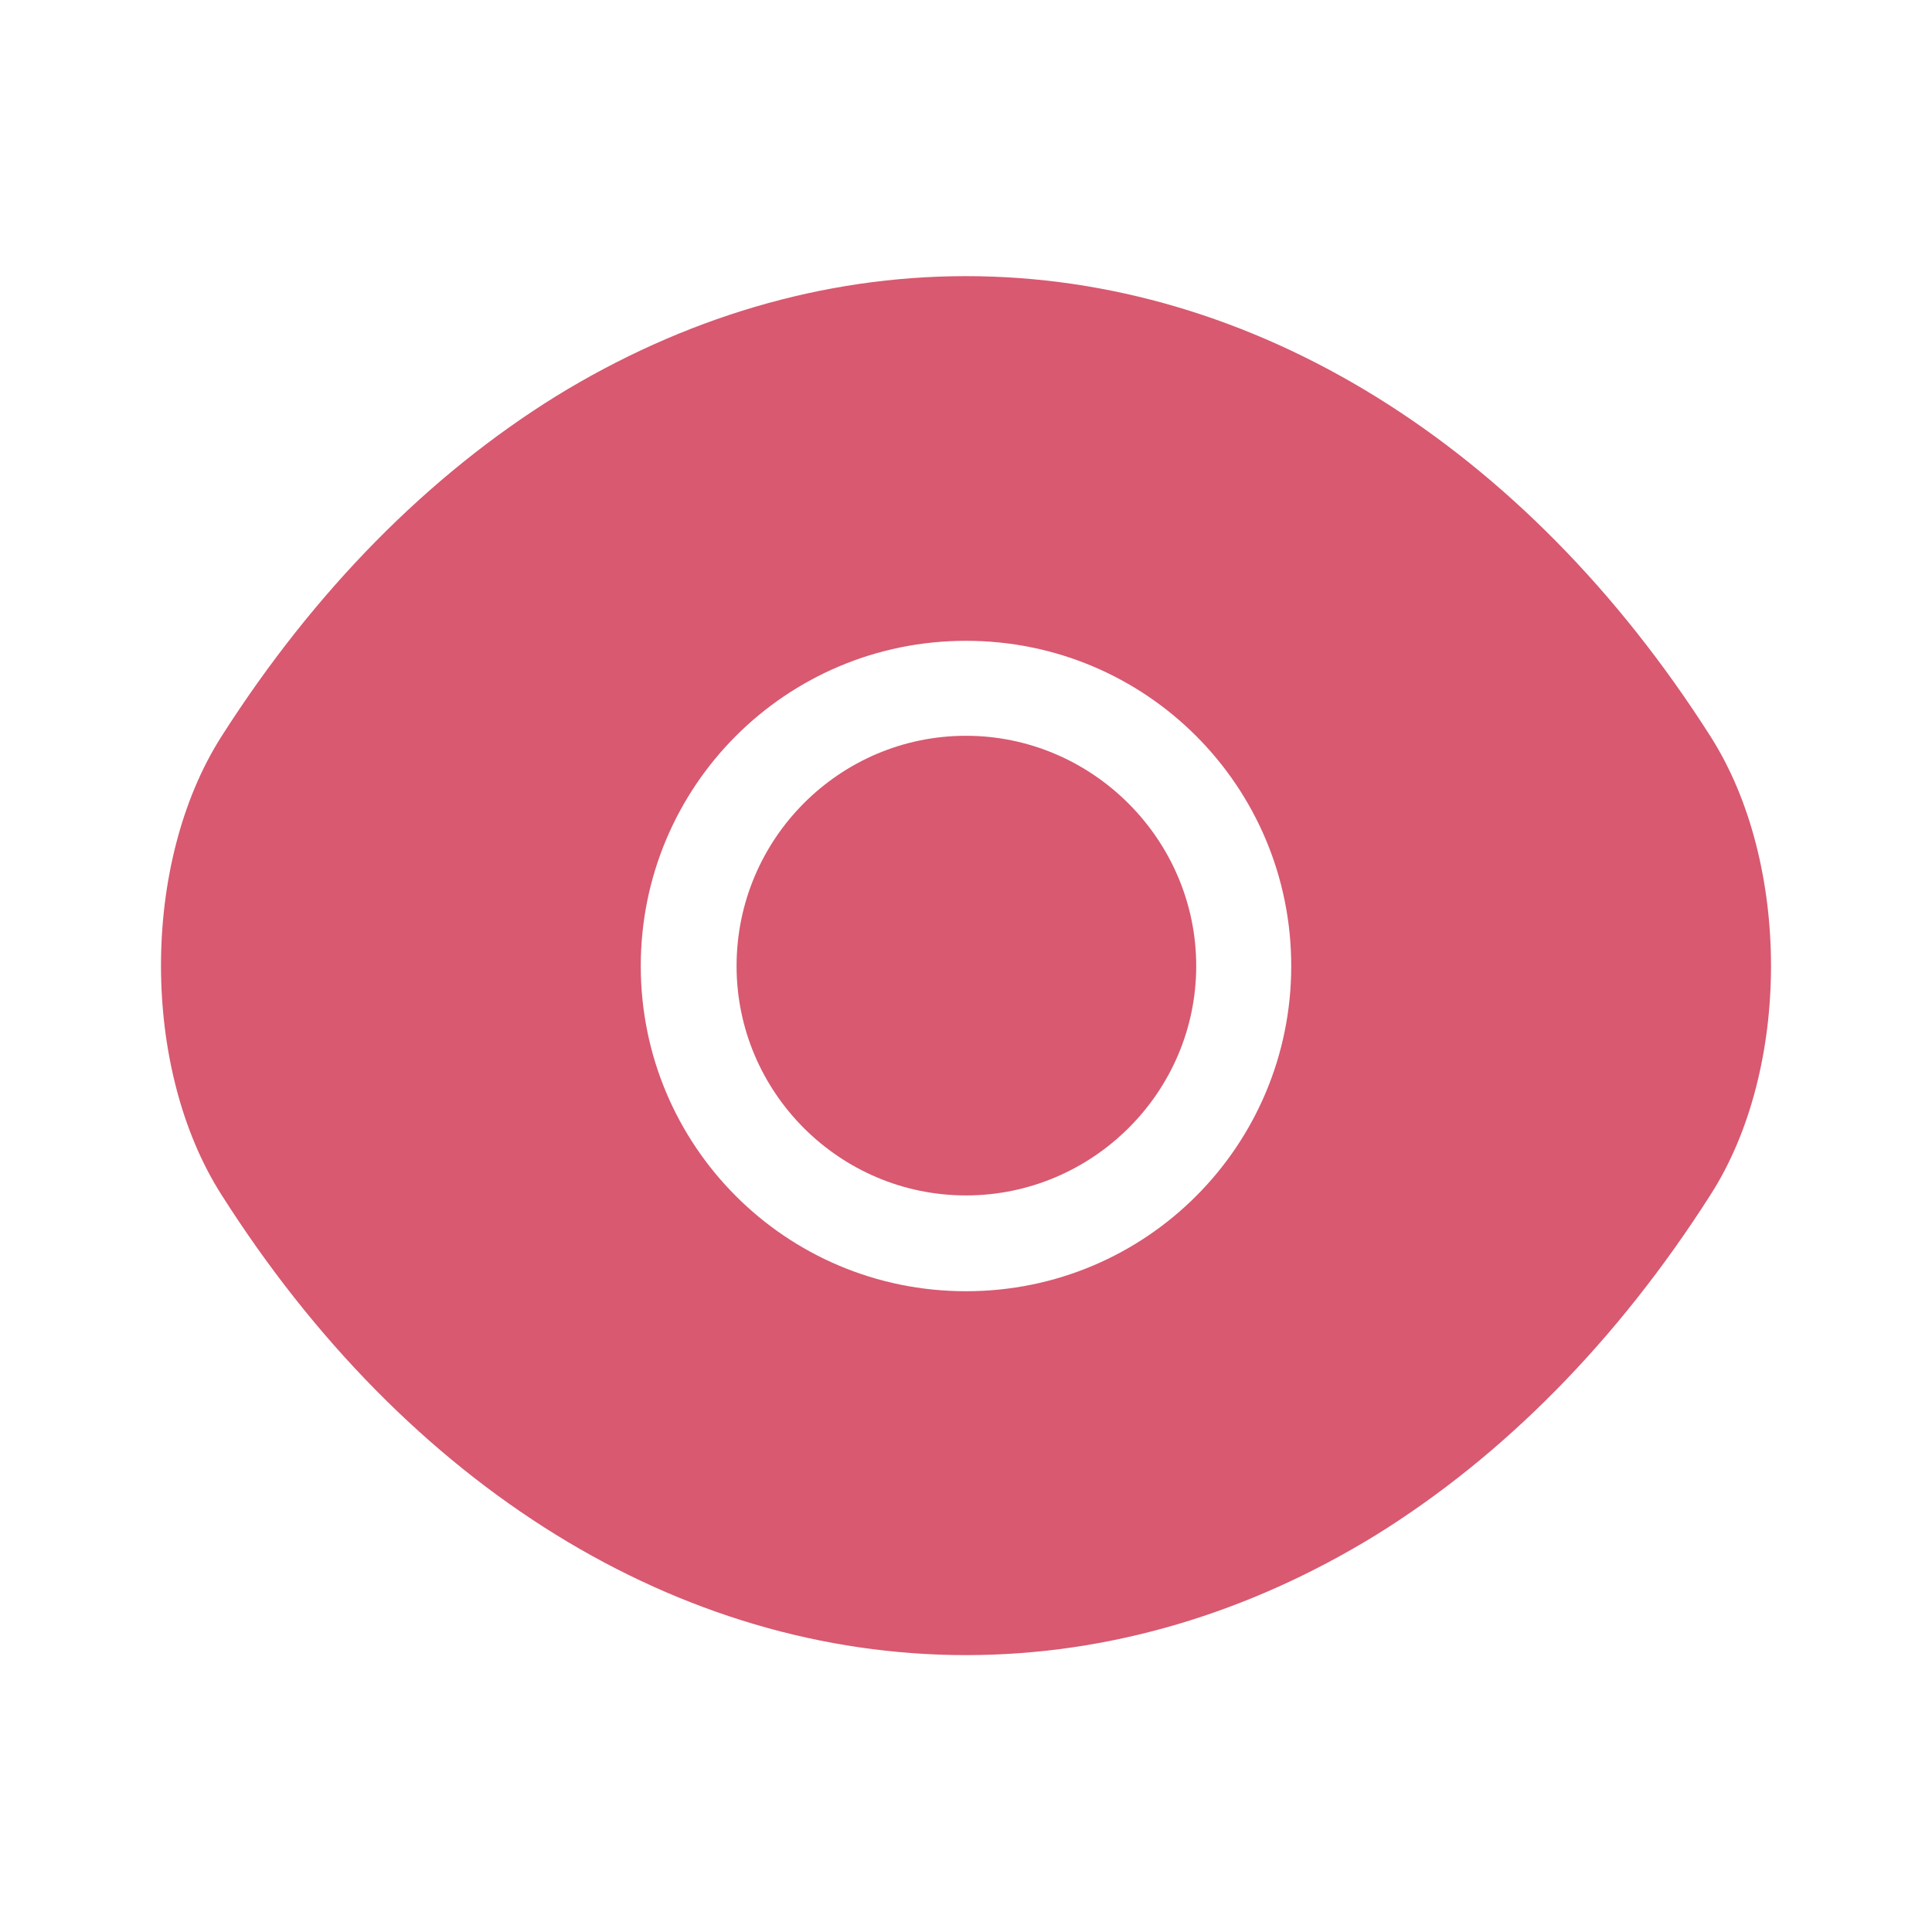
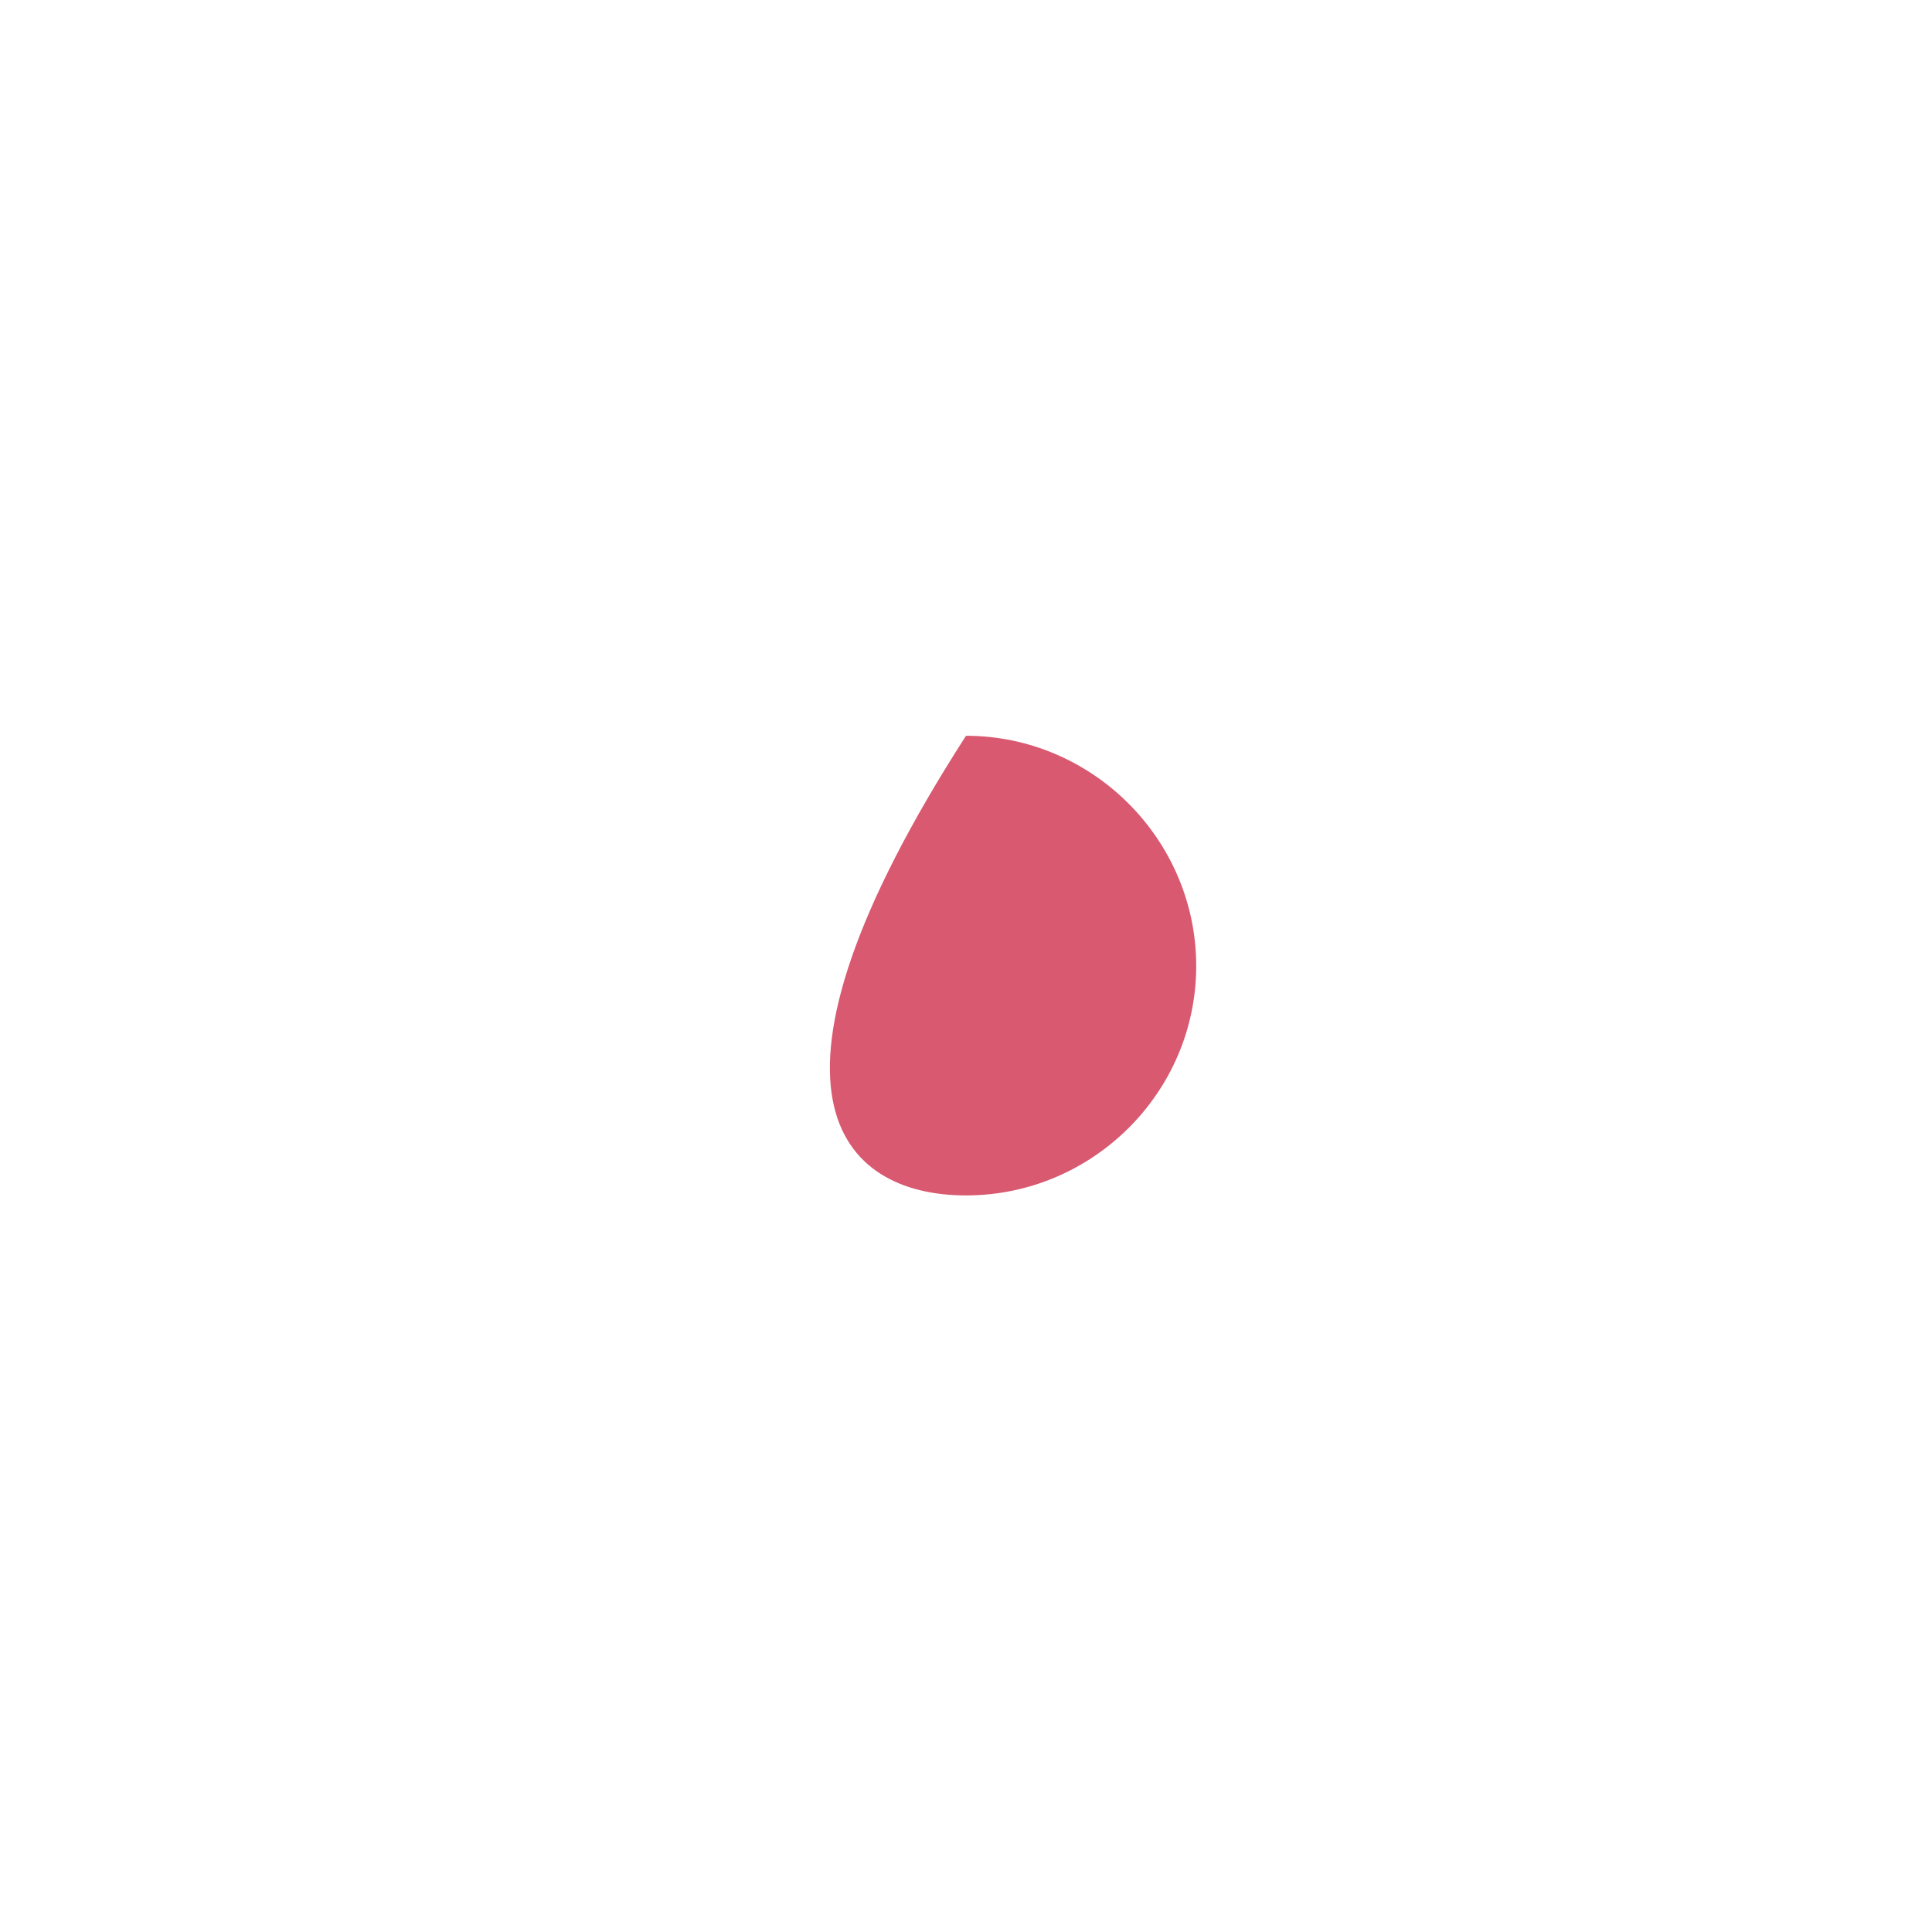
<svg xmlns="http://www.w3.org/2000/svg" width="44" height="44" viewBox="0 0 44 44" fill="none">
  <g id="vuesax/bold/eye">
-     <path id="Vector" d="M38.958 16.775C34.723 10.12 28.527 6.289 22 6.289C18.737 6.289 15.565 7.242 12.668 9.02C9.772 10.817 7.168 13.439 5.042 16.775C3.208 19.654 3.208 24.329 5.042 27.207C9.277 33.88 15.473 37.694 22 37.694C25.263 37.694 28.435 36.74 31.332 34.962C34.228 33.165 36.832 30.544 38.958 27.207C40.792 24.347 40.792 19.654 38.958 16.775ZM22 29.407C17.893 29.407 14.593 26.089 14.593 22C14.593 17.912 17.893 14.594 22 14.594C26.107 14.594 29.407 17.912 29.407 22C29.407 26.089 26.107 29.407 22 29.407Z" fill="#D85970" />
-     <path id="Vector_2" d="M22 16.757C19.122 16.757 16.775 19.104 16.775 22C16.775 24.878 19.122 27.225 22 27.225C24.878 27.225 27.243 24.878 27.243 22C27.243 19.122 24.878 16.757 22 16.757Z" fill="#D85970" />
+     <path id="Vector_2" d="M22 16.757C16.775 24.878 19.122 27.225 22 27.225C24.878 27.225 27.243 24.878 27.243 22C27.243 19.122 24.878 16.757 22 16.757Z" fill="#D85970" />
  </g>
</svg>